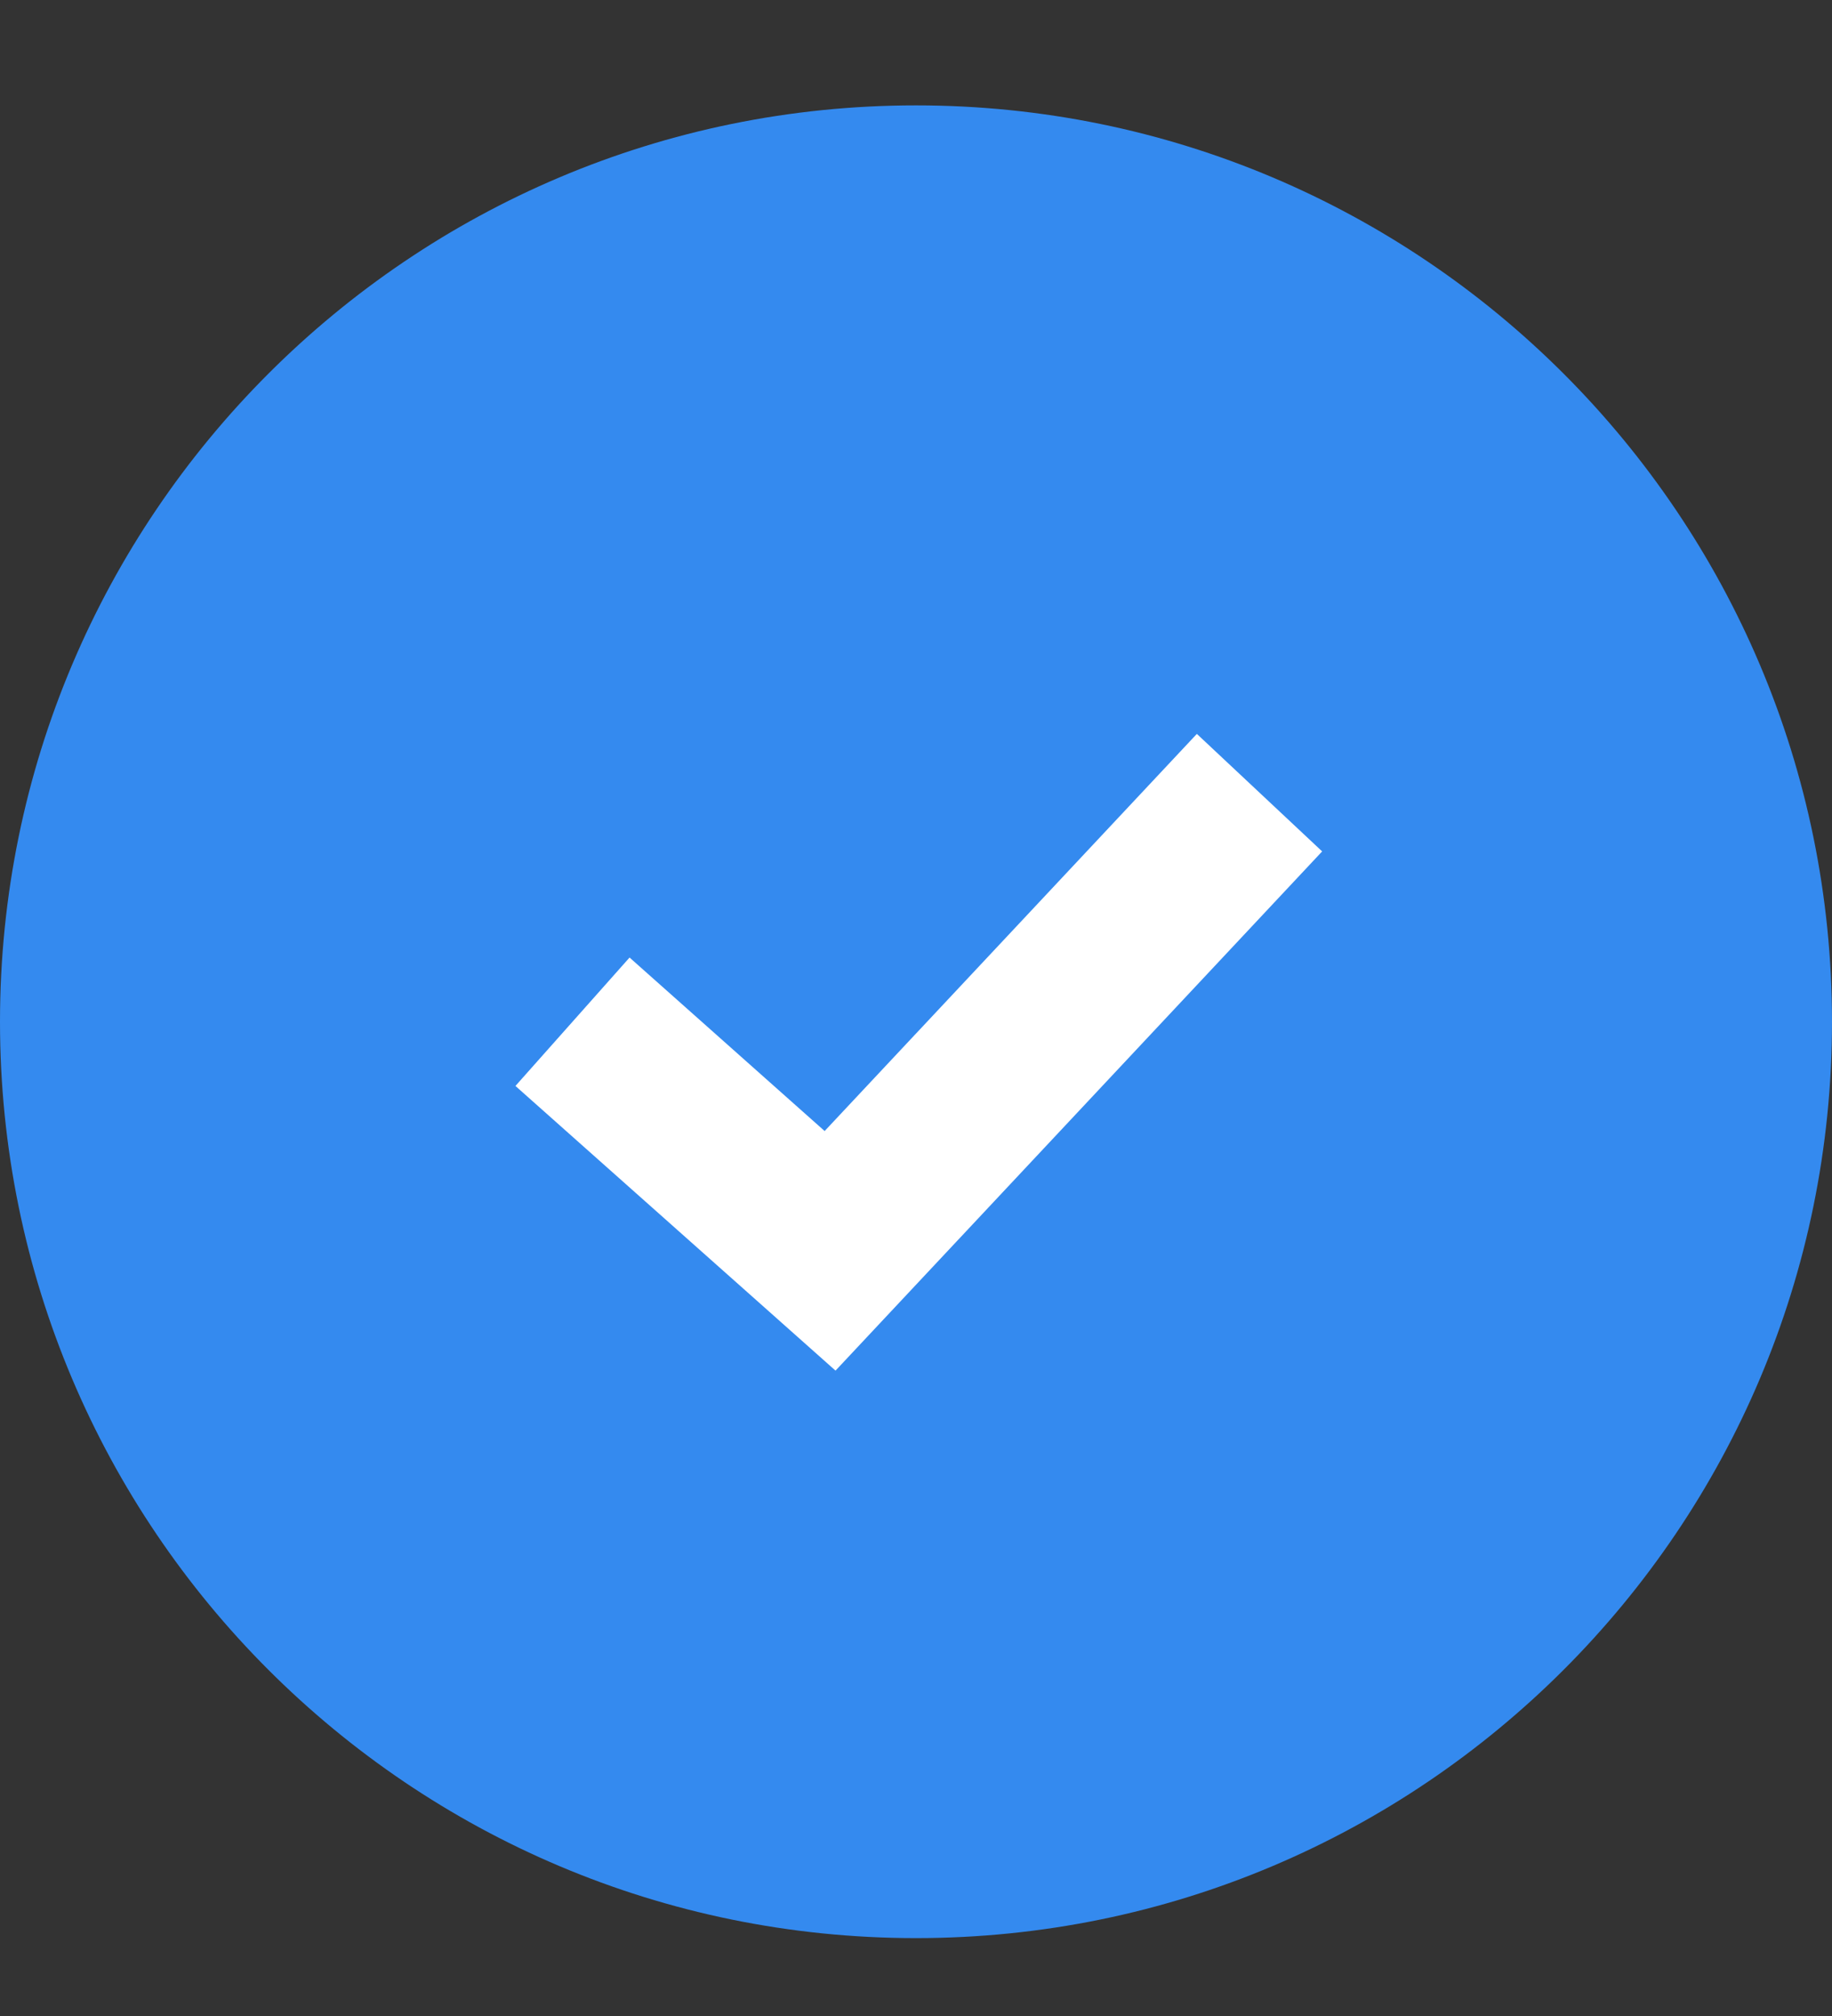
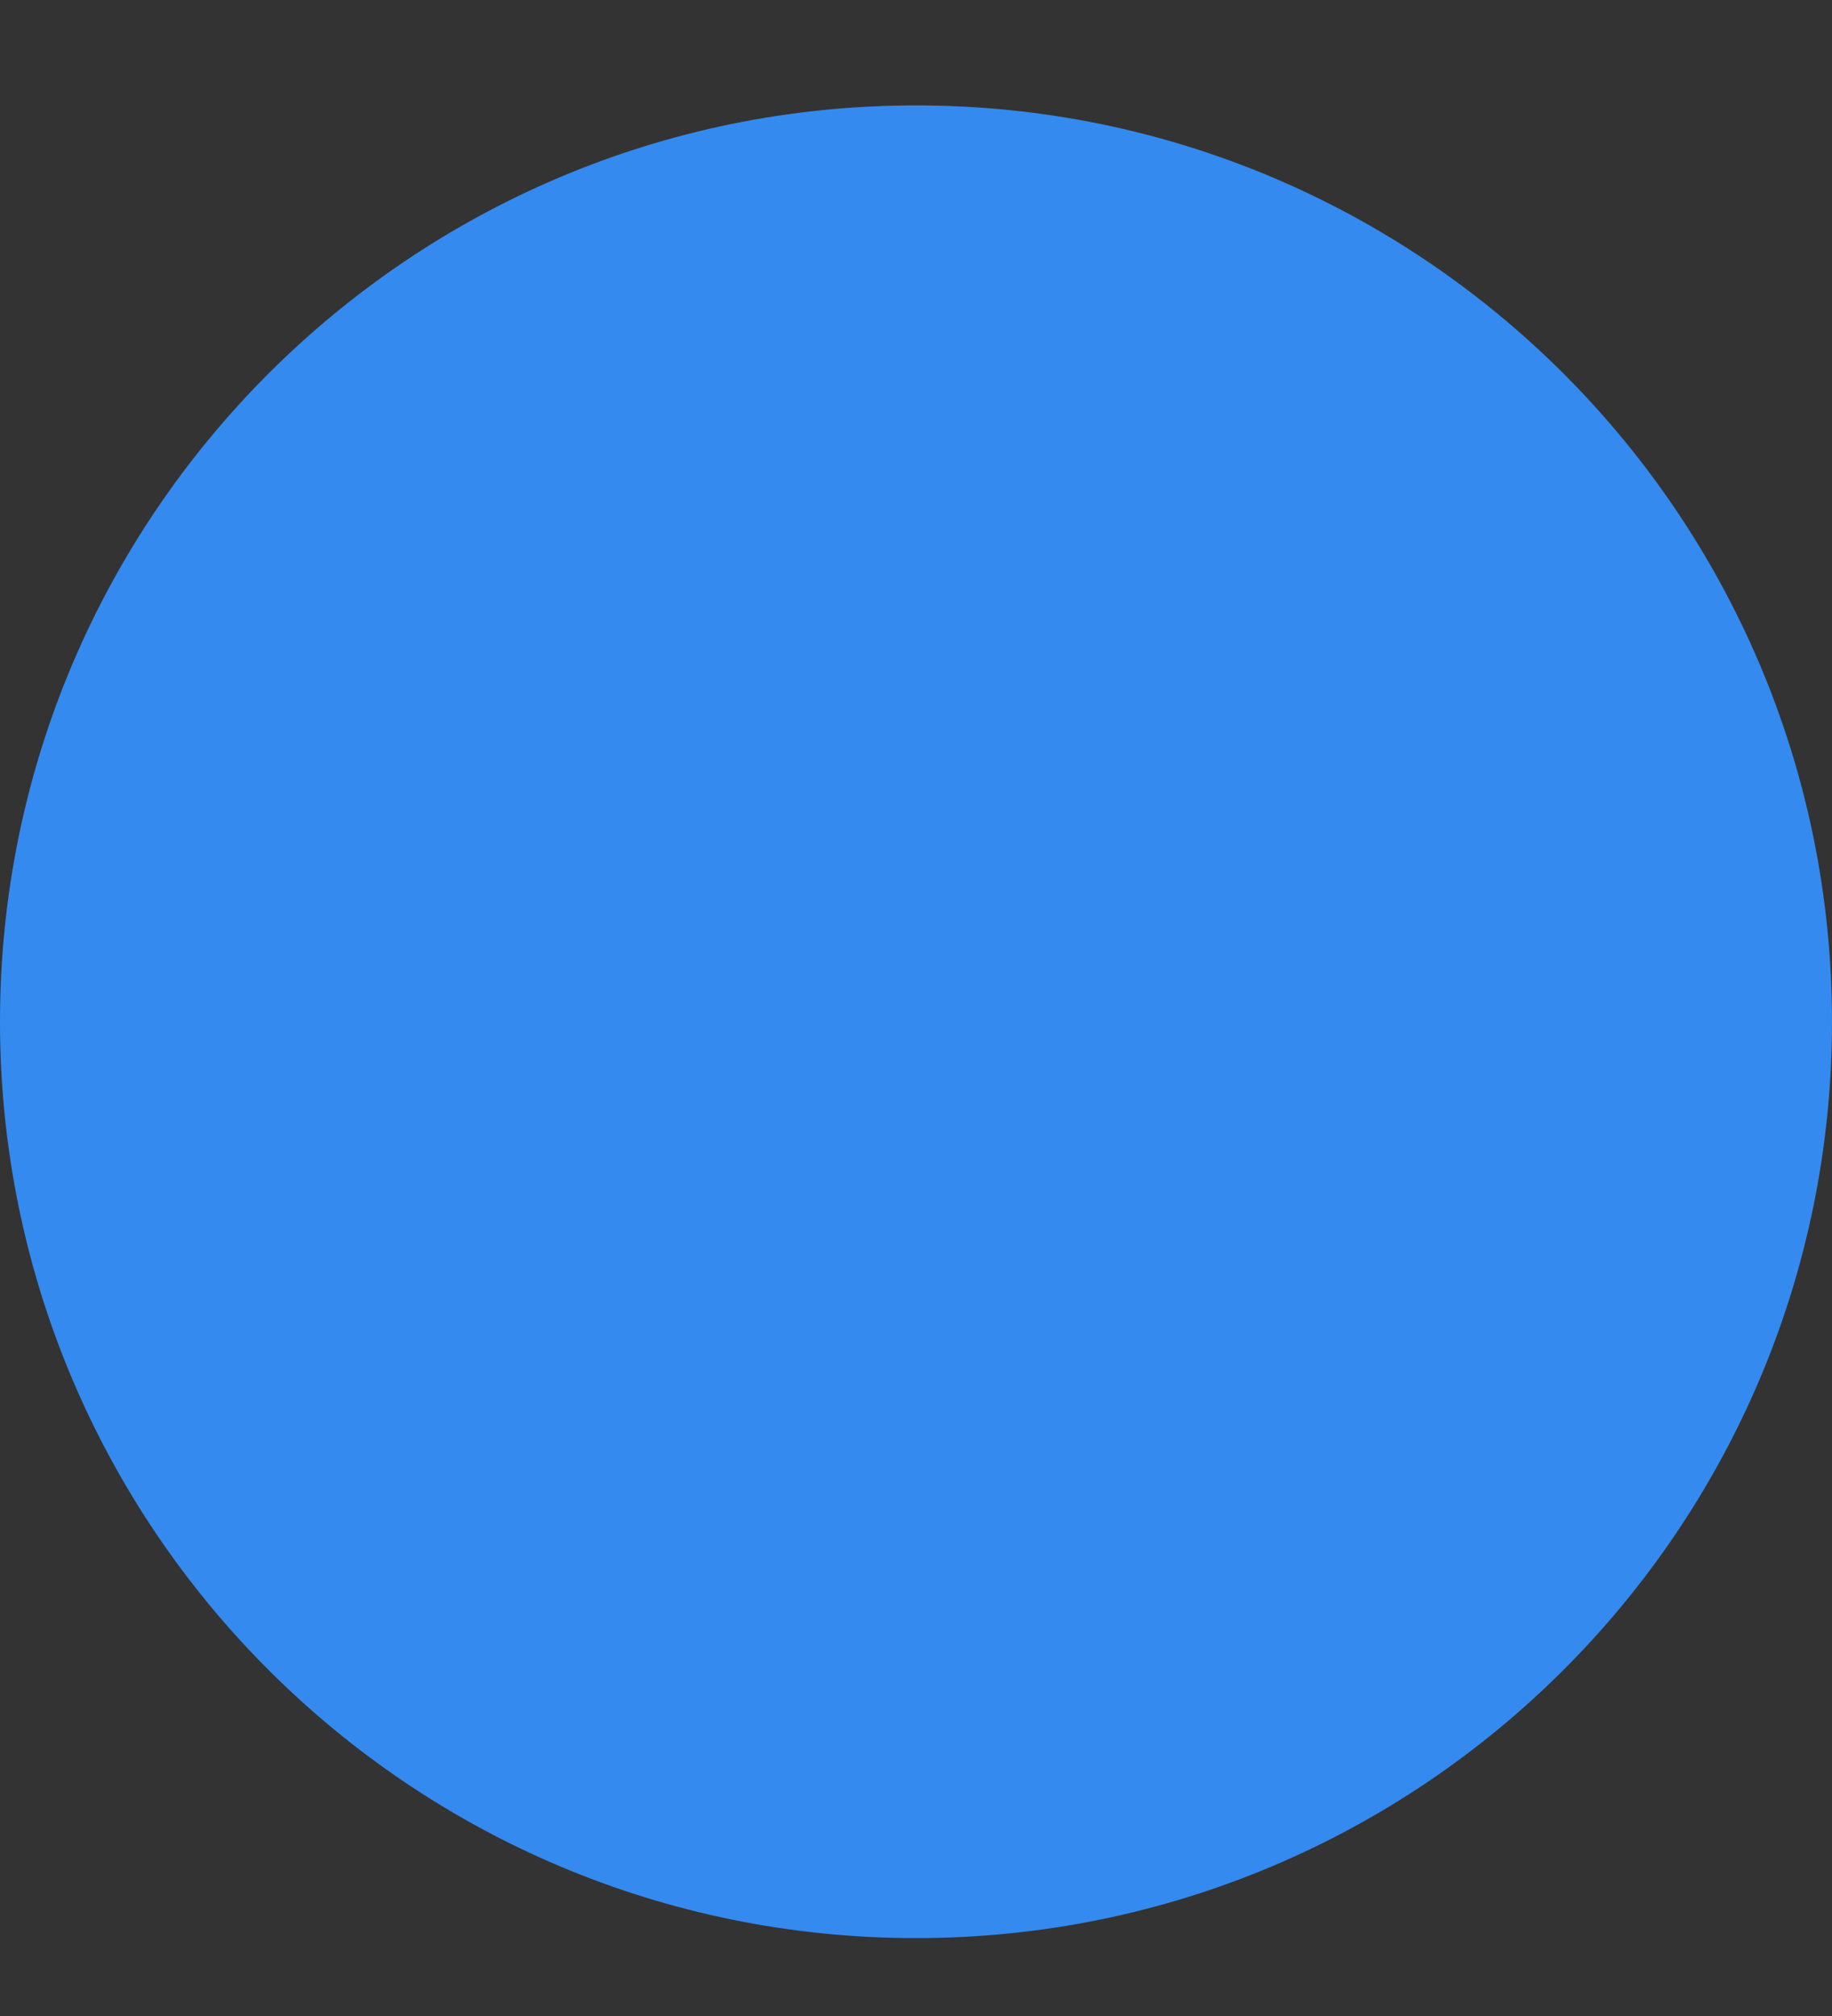
<svg xmlns="http://www.w3.org/2000/svg" width="20" height="22" viewBox="0 0 20 22" fill="none">
  <rect x="0" y="0" width="20" height="22" fill="#333333" stroke="none" />
  <g clip-path="url(#clip0_1_44)">
    <path d="M10 21.15C15.523 21.15 20 16.673 20 11.15C20 5.627 15.523 1.15 10 1.15C4.477 1.15 0 5.627 0 11.15C0 16.673 4.477 21.15 10 21.15Z" fill="#348AEF" />
-     <path d="M6.25 11.15L9.062 13.65L13.75 8.65" stroke="white" stroke-width="1.875" />
  </g>
  <defs>
    <clipPath id="clip0_1_44">
      <rect width="20" height="21" fill="white" transform="translate(0 0.65)" />
    </clipPath>
  </defs>
</svg>